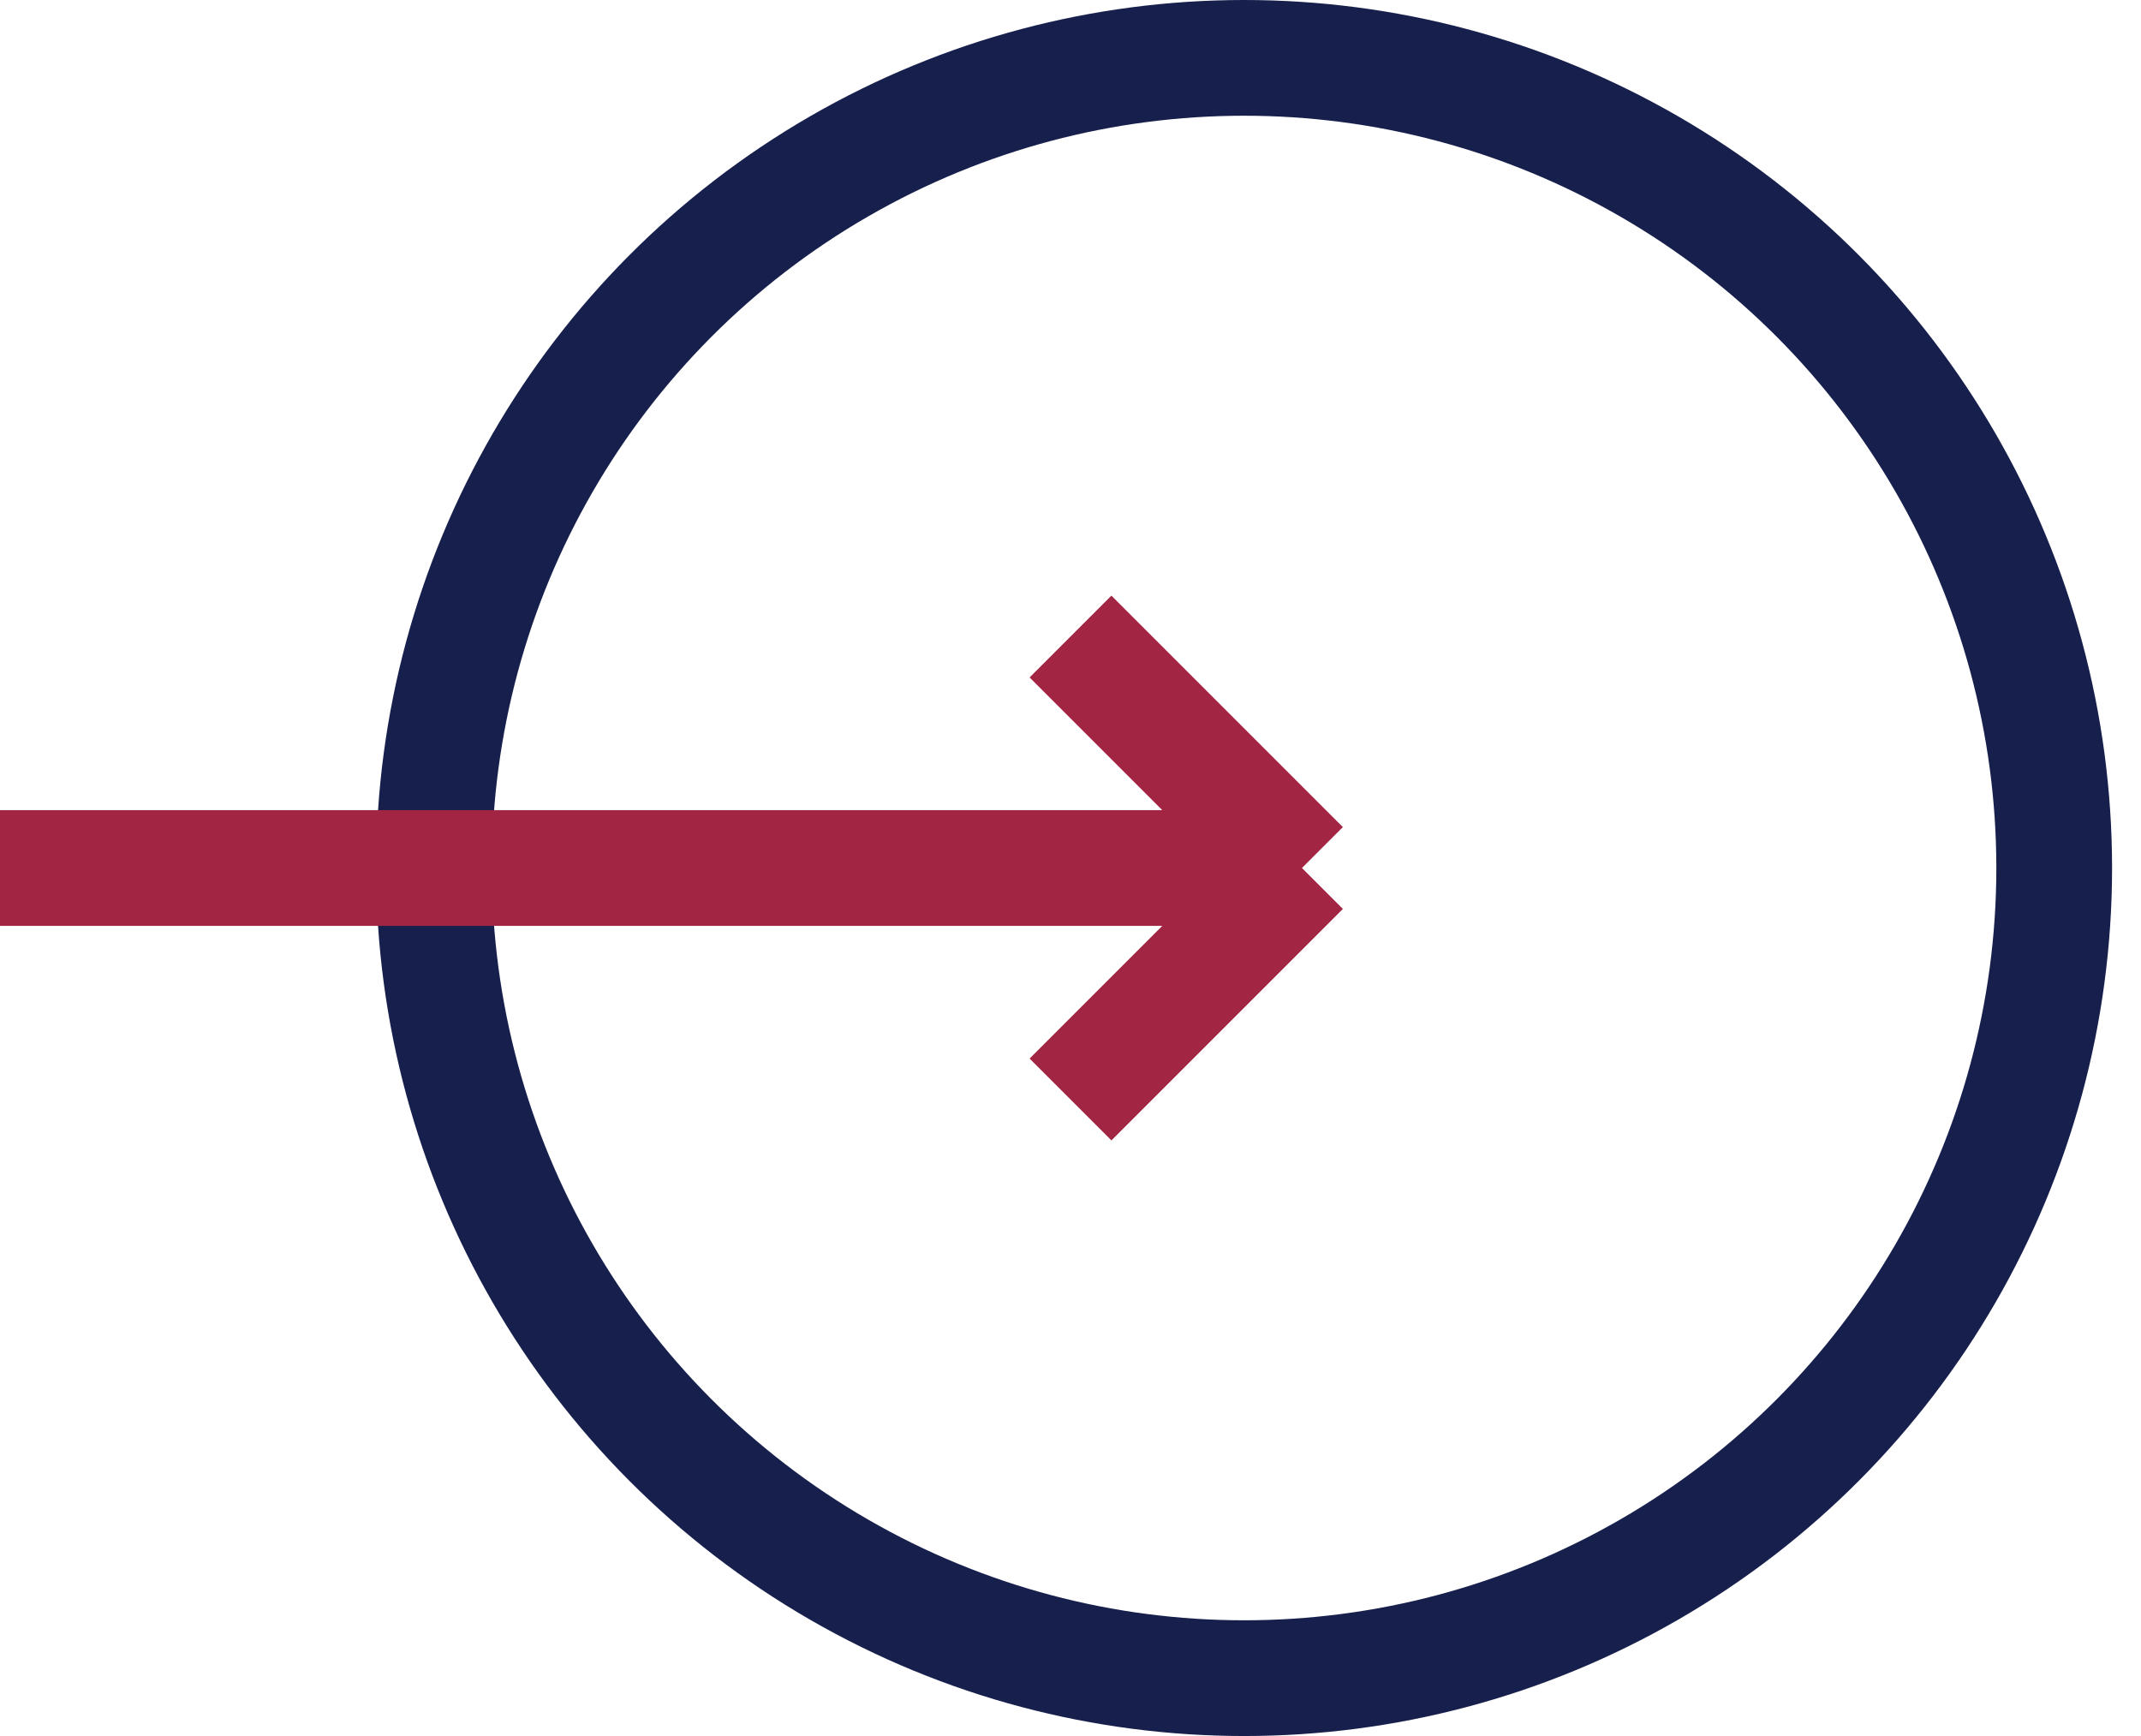
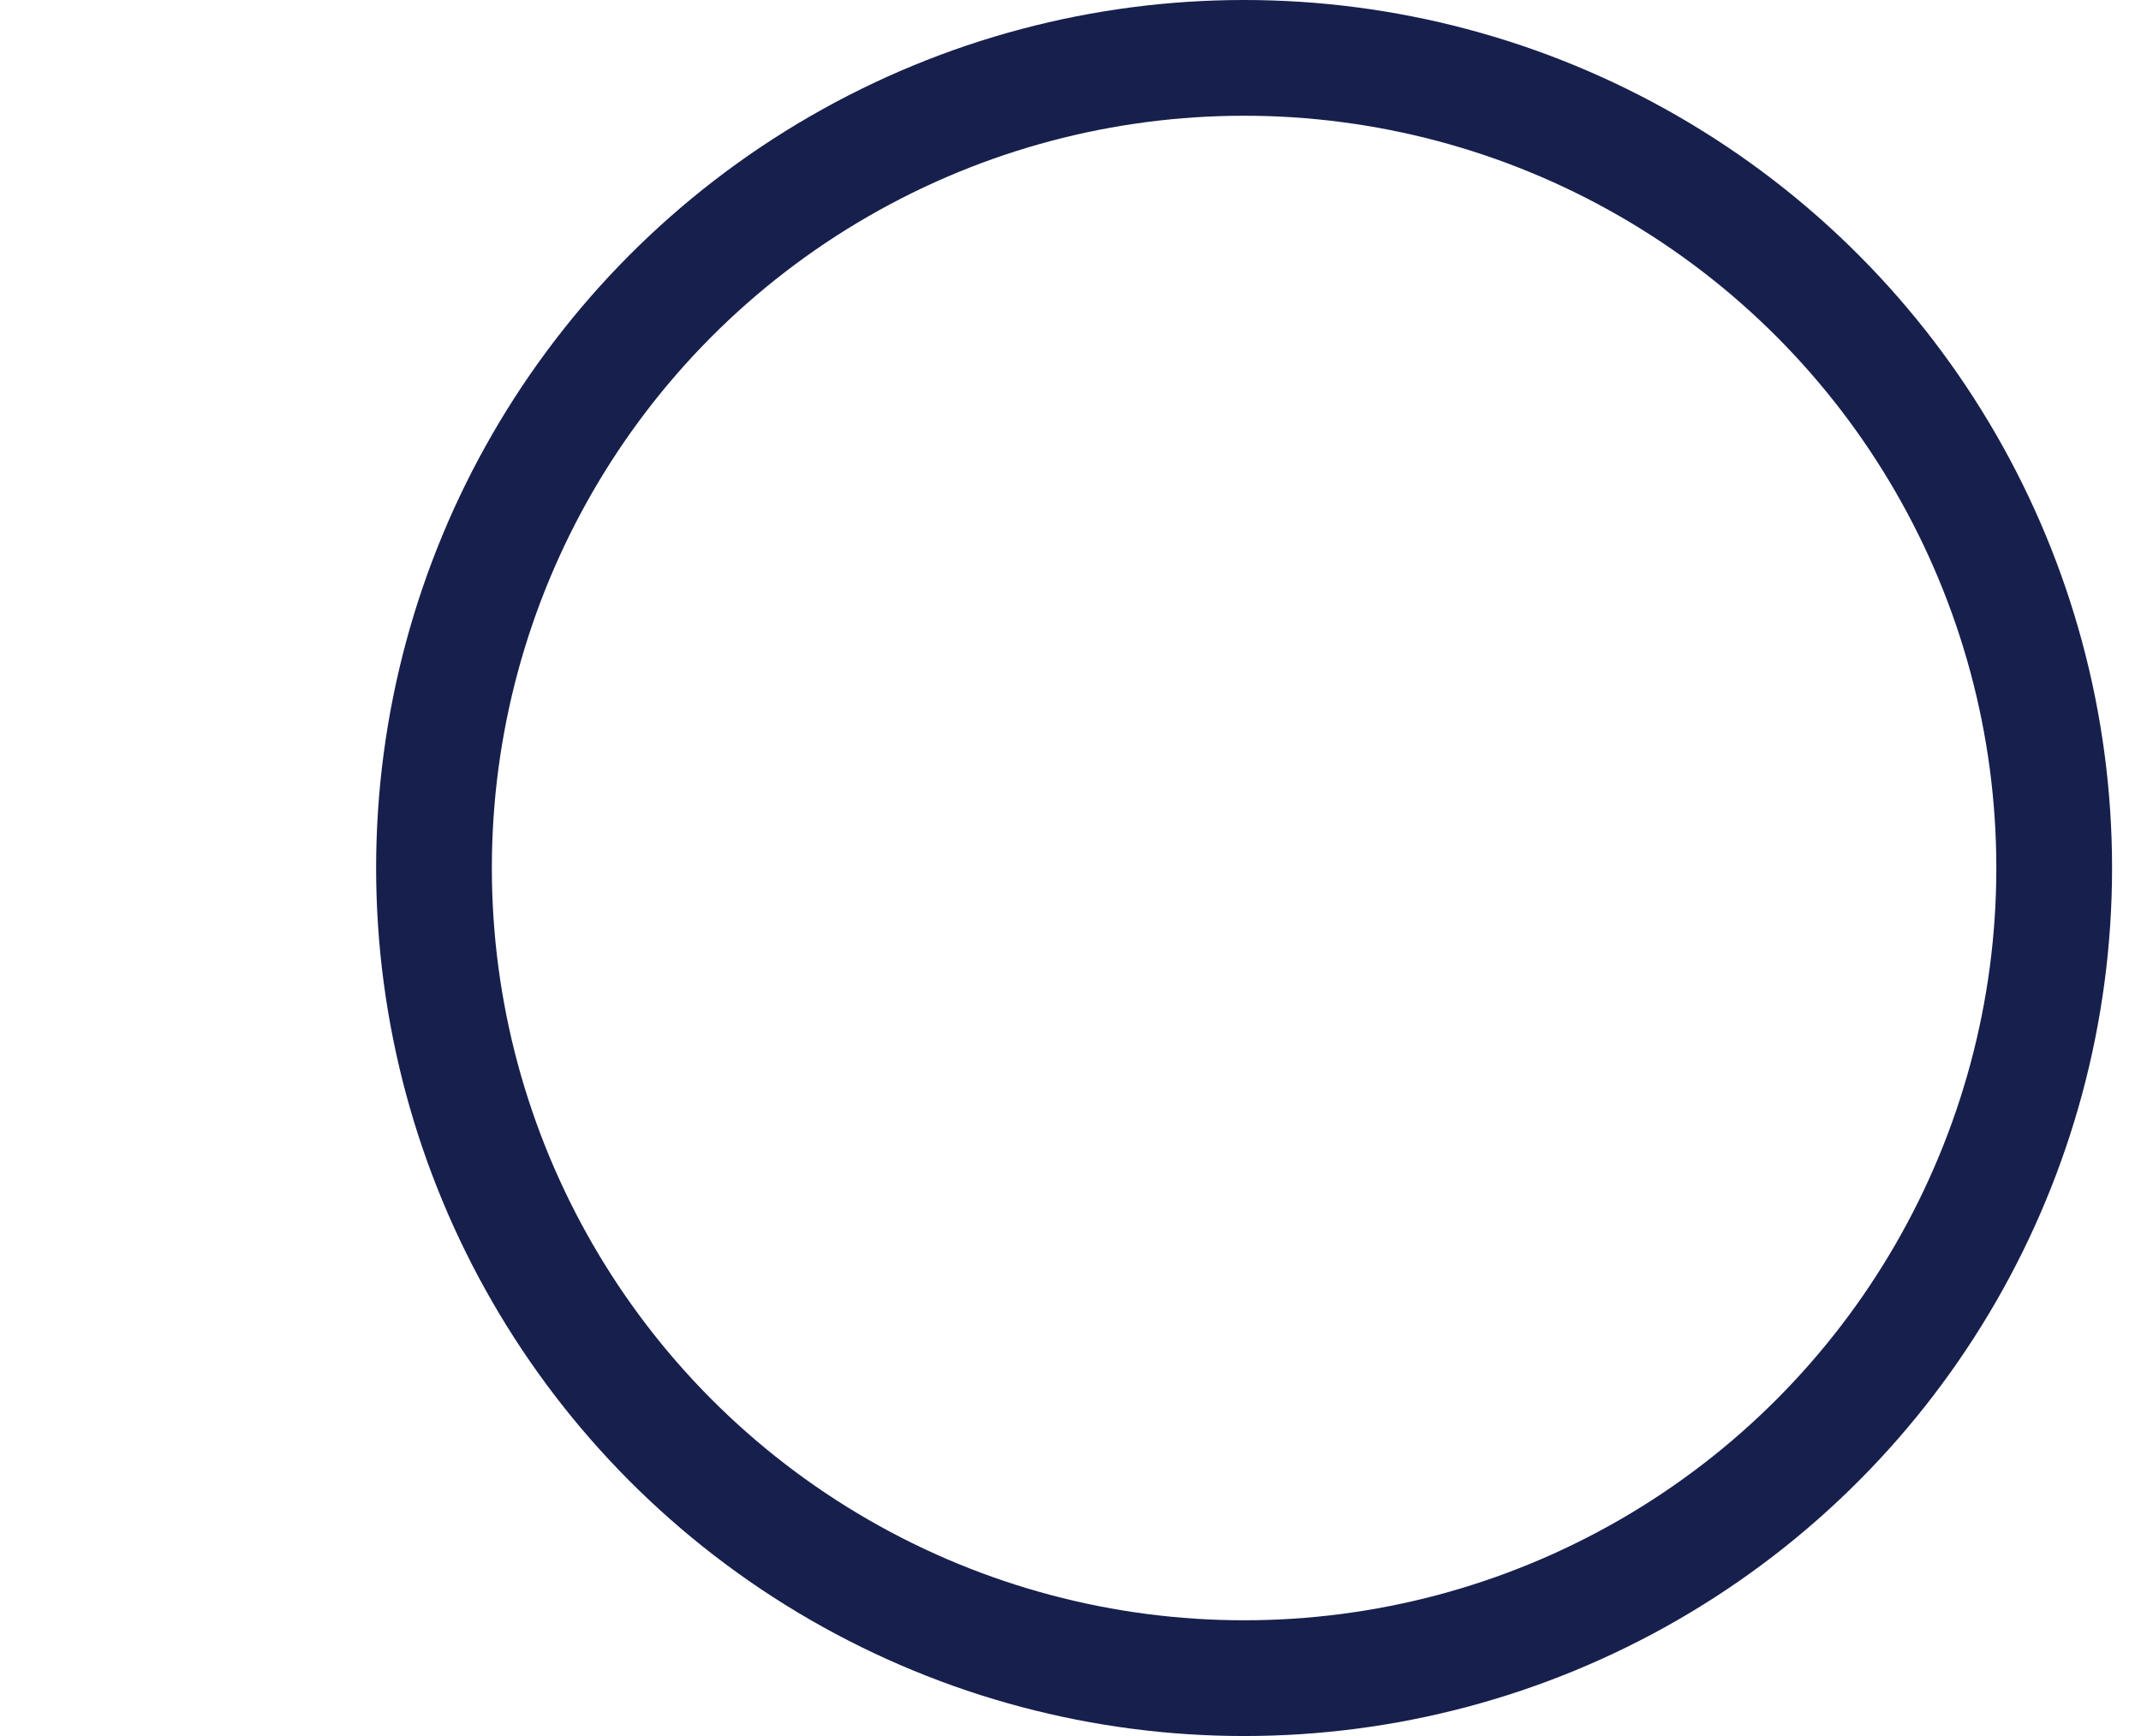
<svg xmlns="http://www.w3.org/2000/svg" width="37" height="30" viewBox="0 0 37 30" fill="none">
  <circle cx="21.5" cy="15" r="14" stroke="#171F4C" stroke-width="2" />
-   <path d="M0 15H22.5M22.5 15L18.5 11M22.5 15L18.5 19" stroke="#A22543" stroke-width="2" />
</svg>